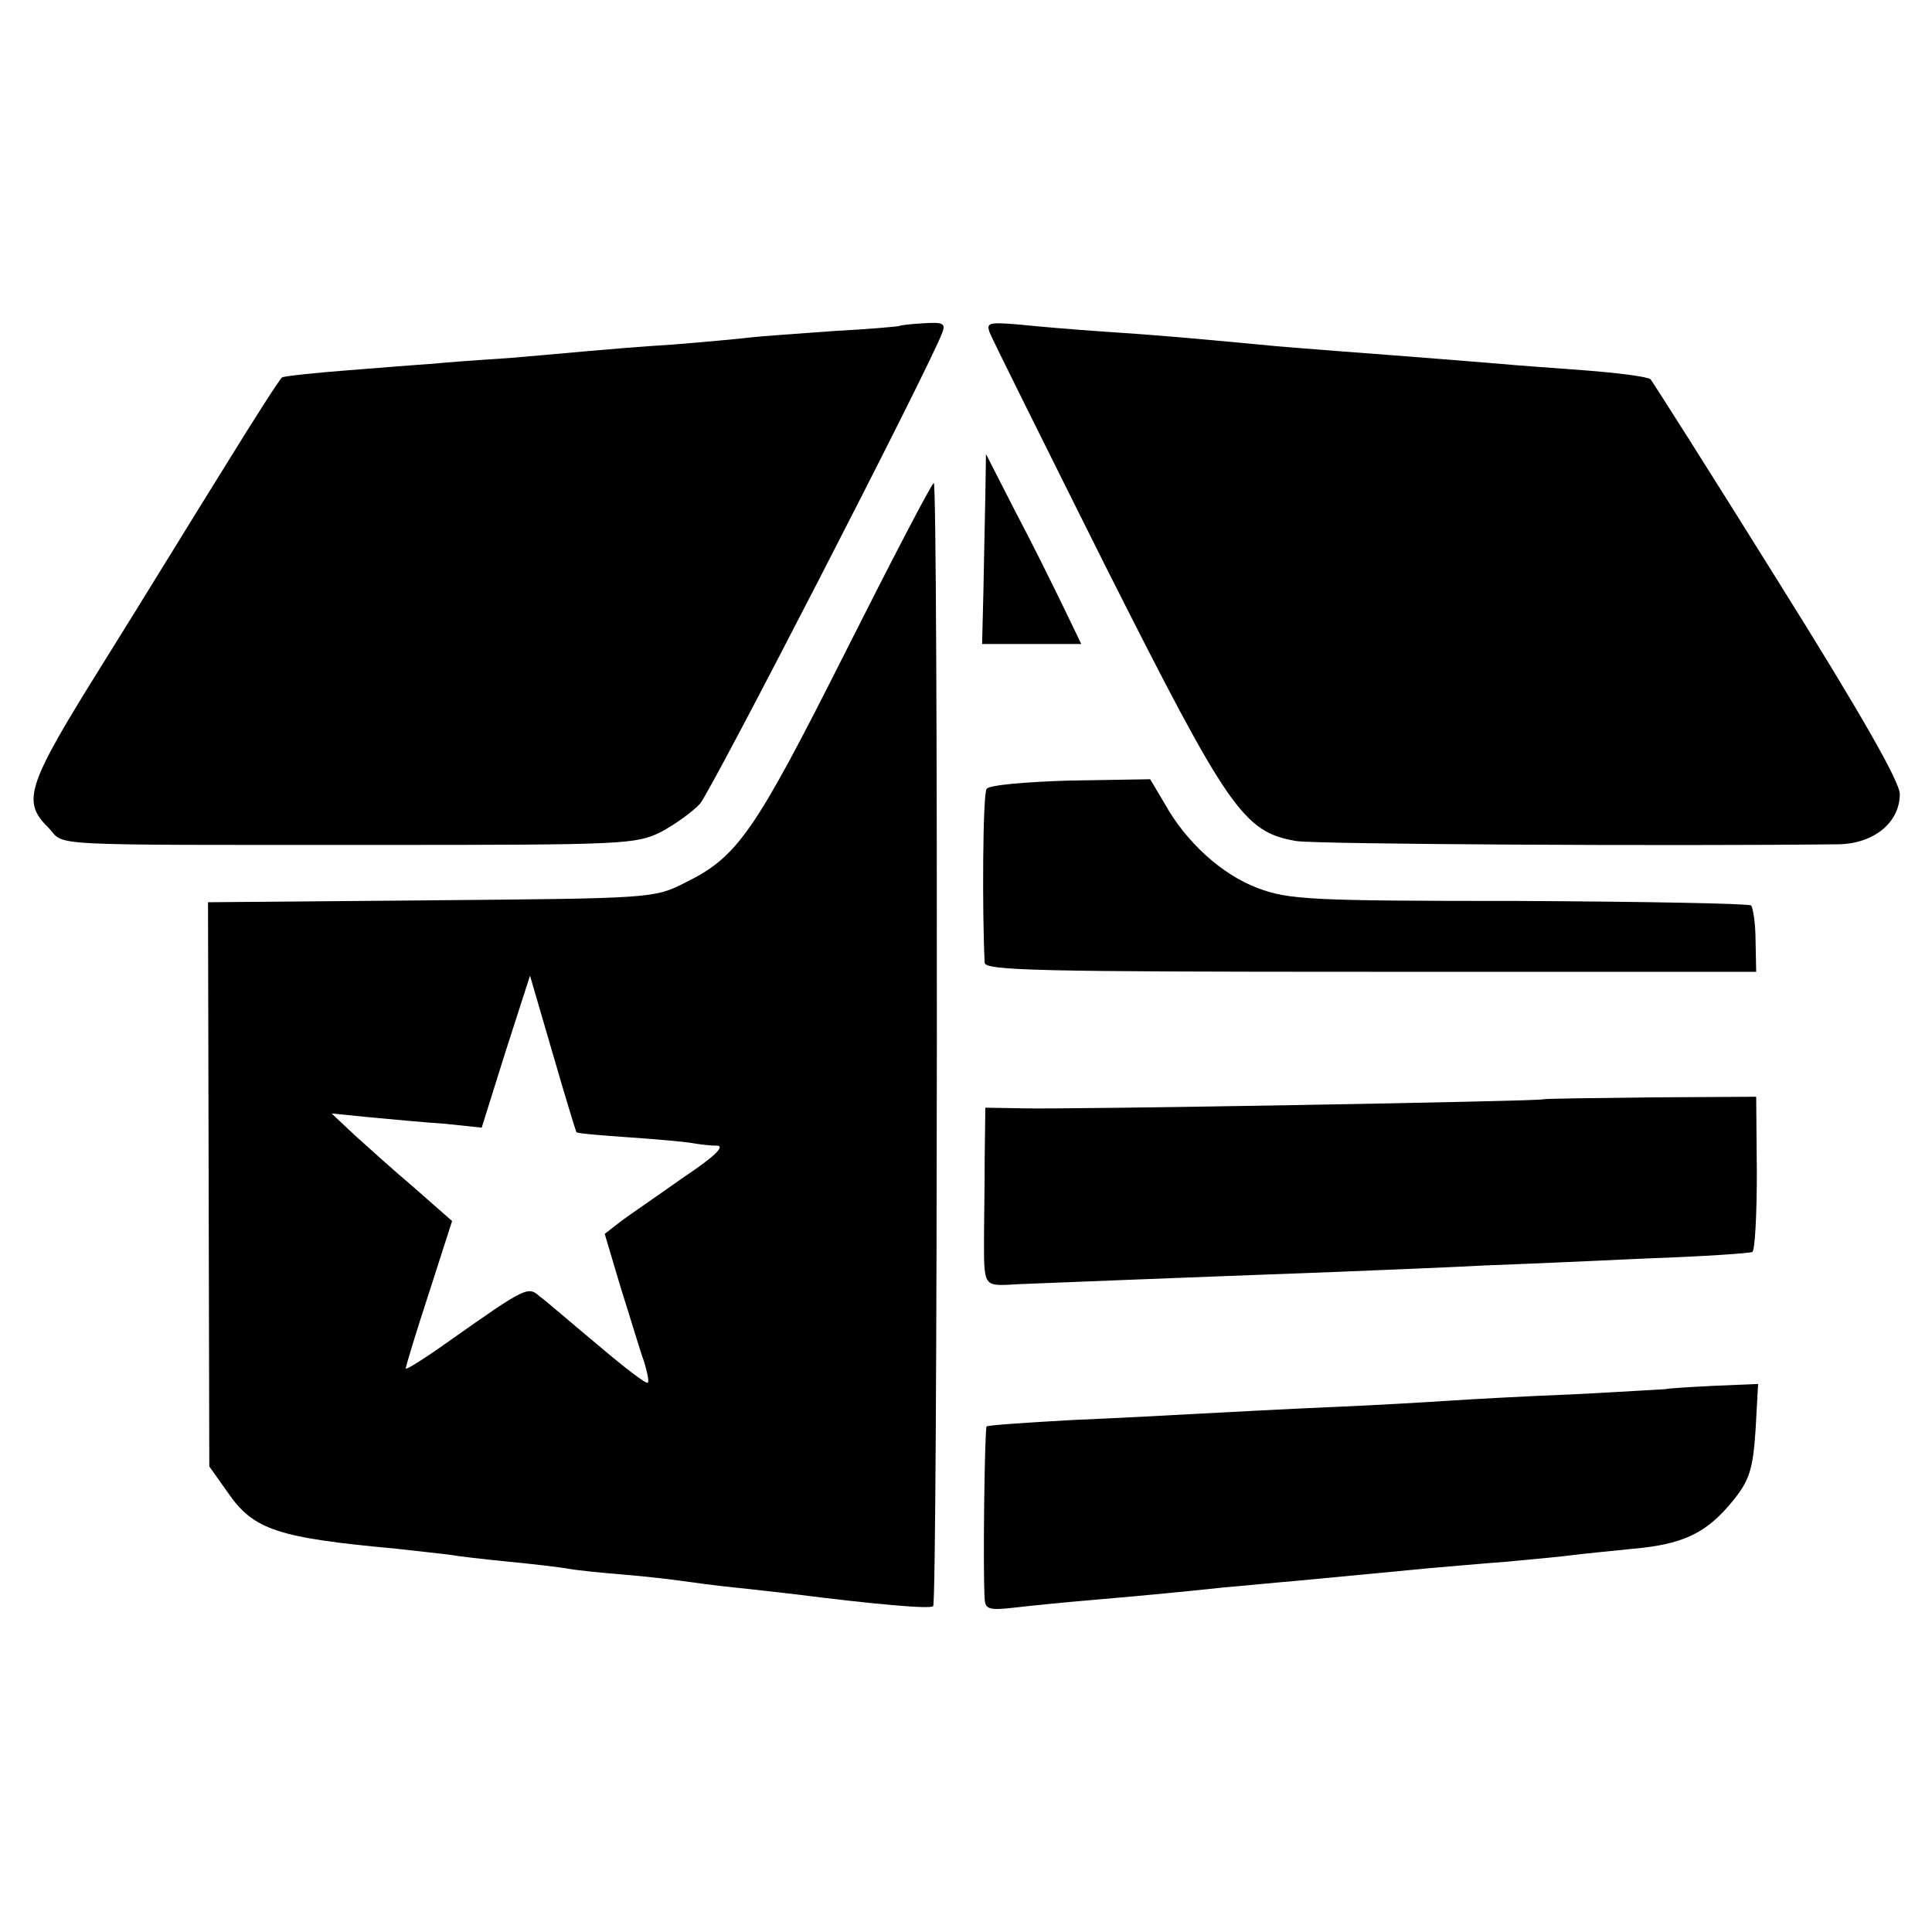
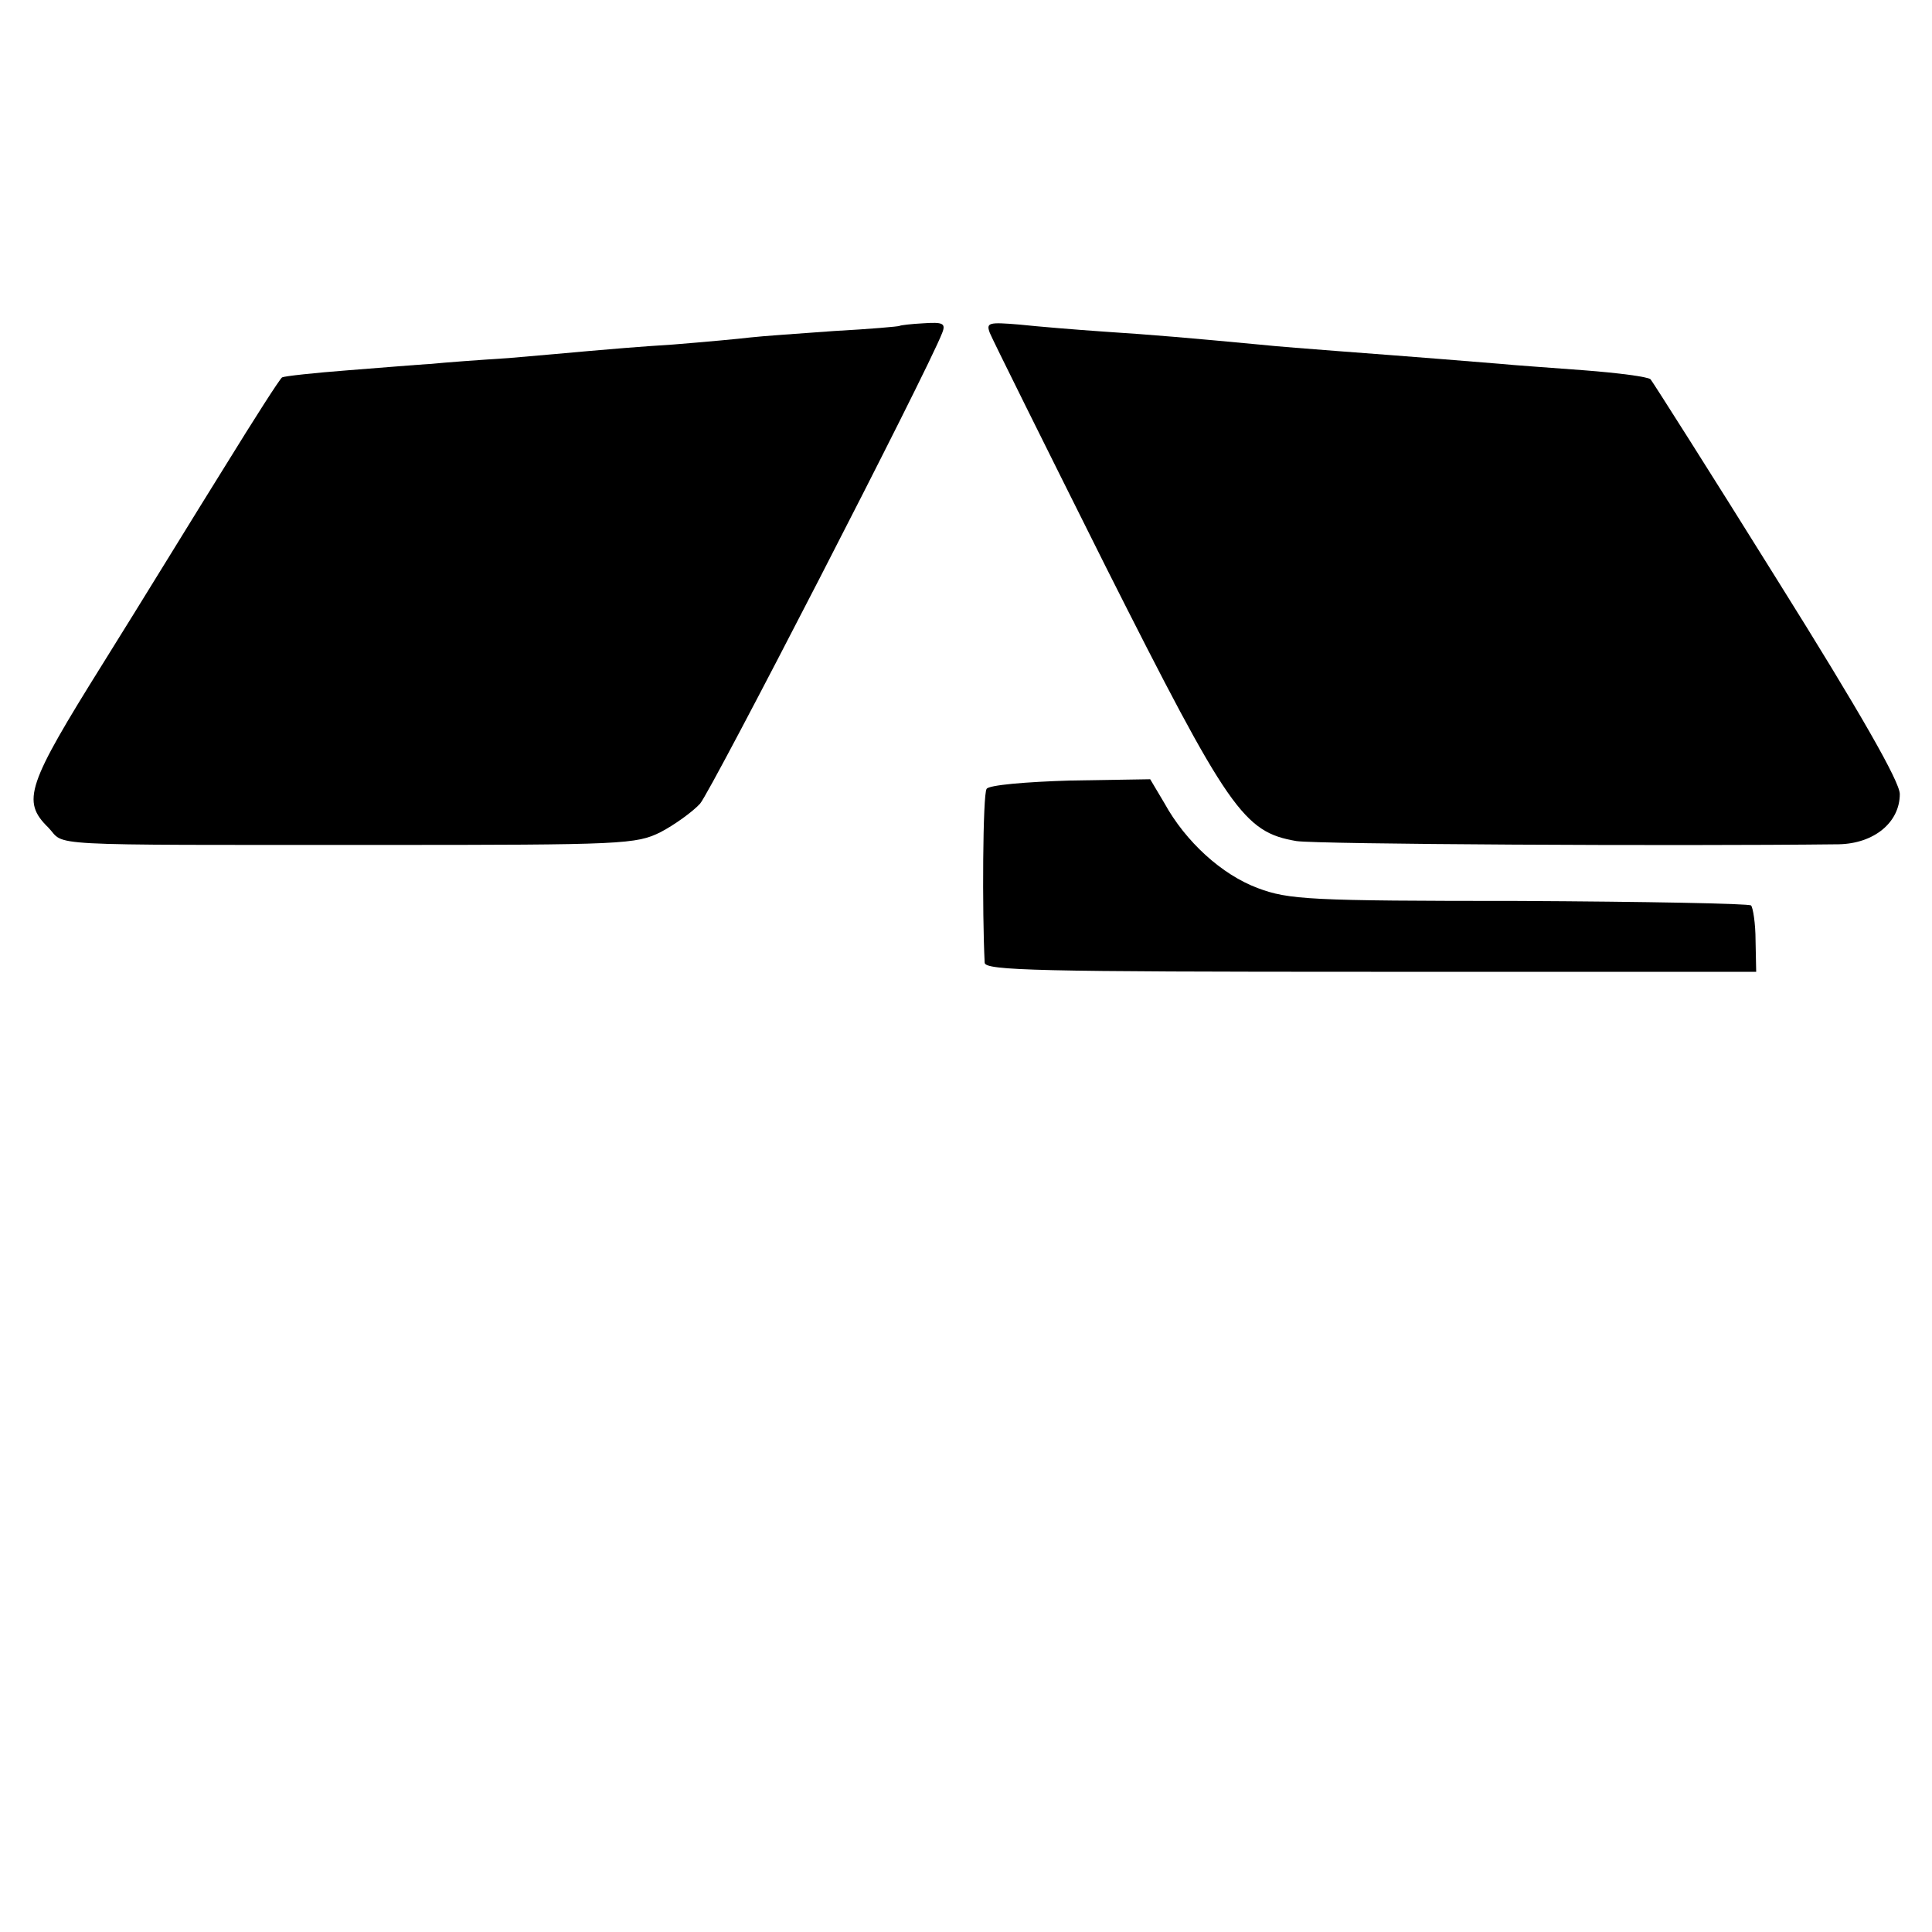
<svg xmlns="http://www.w3.org/2000/svg" version="1.0" width="300pt" height="300pt" viewBox="0 0 300 300" preserveAspectRatio="xMidYMid meet">
  <g transform="translate(0,300) scale(0.1,-0.1)" fill="#000000" stroke="none">
    <path d="M1397 2494 c-1 -1 -47 -5 -102 -8 -55 -4 -113 -8 -130 -10 -16 -2 -70 -7 -120 -11 -49 -3 -108 -8 -130 -10 -22 -2 -78 -7 -125 -11 -47 -3 -101 -7 -120 -9 -19 -1 -78 -6 -130 -10 -52 -4 -98 -9 -102 -11 -4 -3 -43 -64 -88 -137 -45 -72 -130 -211 -190 -307 -118 -189 -127 -214 -85 -255 28 -29 -22 -27 516 -27 377 0 397 1 435 20 21 11 49 31 61 44 17 19 353 671 376 731 6 15 1 17 -29 15 -19 -1 -36 -3 -37 -4z" />
    <path d="M1537 2483 c4 -10 85 -173 180 -363 191 -379 214 -412 296 -426 33 -5 584 -8 842 -5 55 1 95 34 95 78 0 19 -61 126 -190 332 -104 167 -193 307 -197 312 -4 4 -51 10 -103 14 -52 4 -111 8 -130 10 -36 3 -135 11 -255 20 -38 3 -92 7 -120 10 -106 10 -163 15 -240 20 -44 3 -104 8 -132 11 -48 4 -52 3 -46 -13z" />
-     <path d="M1530 2228 c-1 -38 -2 -104 -3 -148 l-2 -80 77 0 77 0 -28 58 c-15 31 -48 98 -74 147 l-46 90 -1 -67z" />
-     <path d="M1312 1986 c-141 -280 -167 -317 -249 -357 -47 -24 -53 -24 -394 -27 l-346 -3 1 -438 1 -438 29 -41 c40 -58 78 -70 263 -87 35 -4 71 -8 80 -9 10 -2 52 -7 93 -11 41 -4 83 -9 93 -11 10 -2 48 -6 85 -9 37 -3 78 -8 92 -10 14 -2 50 -7 80 -10 30 -3 71 -8 90 -10 126 -16 215 -24 219 -19 7 7 8 1744 1 1744 -3 0 -65 -119 -138 -264z m-417 -744 c1 -2 38 -5 81 -8 44 -3 88 -7 99 -9 11 -2 28 -4 39 -4 12 -1 -6 -18 -51 -48 -38 -27 -82 -57 -97 -68 l-27 -21 25 -84 c15 -47 30 -98 36 -114 5 -16 8 -31 6 -33 -2 -3 -37 24 -77 58 -41 34 -81 69 -91 76 -18 16 -21 15 -140 -69 -38 -27 -68 -46 -68 -43 0 3 16 56 36 117 l36 112 -58 51 c-32 27 -74 65 -94 83 l-35 33 60 -6 c33 -3 85 -8 116 -10 l57 -6 37 118 38 118 35 -120 c19 -66 36 -121 37 -123z" />
    <path d="M1532 1775 c-6 -8 -7 -192 -3 -270 1 -12 83 -14 600 -14 l598 0 -1 49 c0 26 -4 51 -7 54 -3 3 -165 6 -360 7 -326 0 -358 2 -406 20 -56 21 -112 72 -145 132 l-22 37 -124 -2 c-68 -2 -127 -7 -130 -13z" />
-     <path d="M2396 1293 c-2 -3 -740 -16 -808 -14 l-58 1 -1 -80 c0 -44 -1 -96 -1 -115 0 -87 -3 -82 55 -79 50 2 223 9 492 19 72 3 175 7 230 10 55 2 170 7 255 11 85 3 158 8 161 10 4 2 7 57 7 122 l-1 119 -164 -1 c-91 -1 -165 -2 -167 -3z" />
-     <path d="M2587 843 c-1 0 -65 -4 -142 -8 -77 -3 -165 -8 -195 -10 -30 -2 -113 -7 -185 -10 -71 -3 -161 -8 -200 -10 -38 -2 -128 -7 -200 -10 -71 -4 -131 -8 -133 -10 -3 -3 -6 -224 -3 -268 1 -16 7 -18 49 -13 26 3 76 8 112 11 69 6 136 12 210 20 25 2 74 7 110 10 95 9 159 15 210 20 25 2 79 7 120 10 41 4 86 8 100 10 14 2 57 6 95 10 80 7 116 25 157 76 24 30 30 47 34 108 l4 72 -71 -3 c-39 -2 -71 -4 -72 -5z" />
  </g>
</svg>